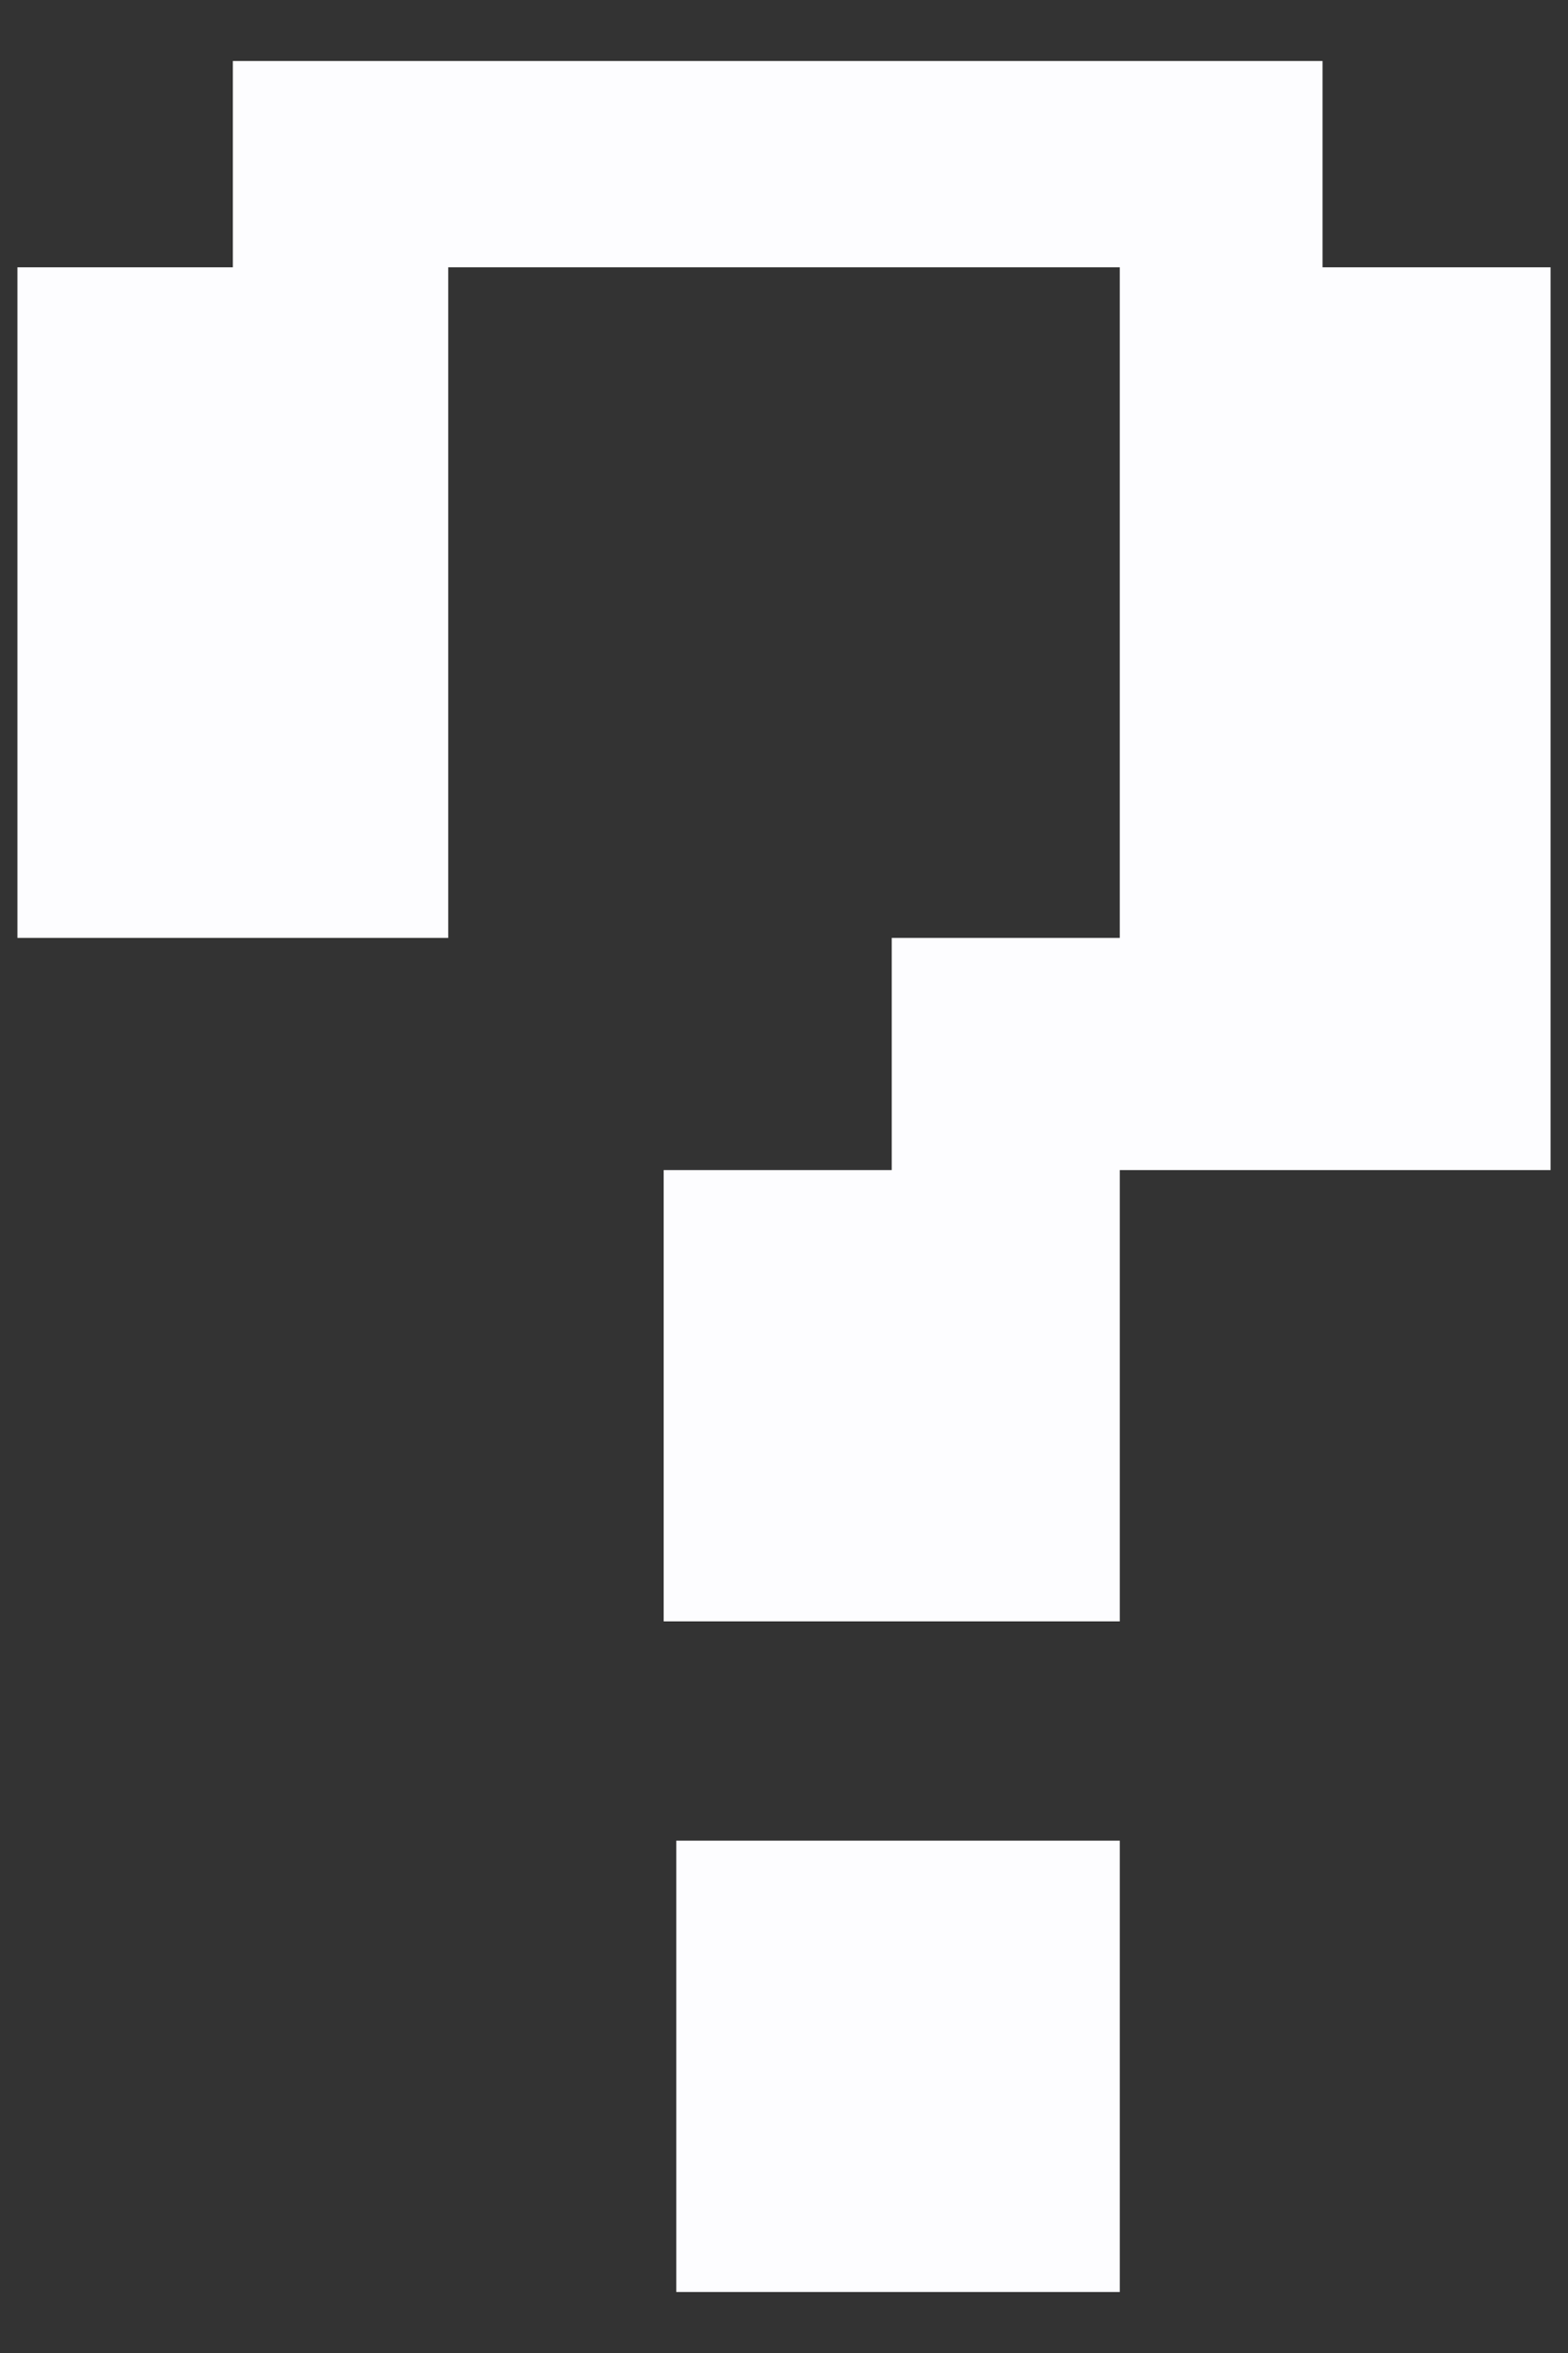
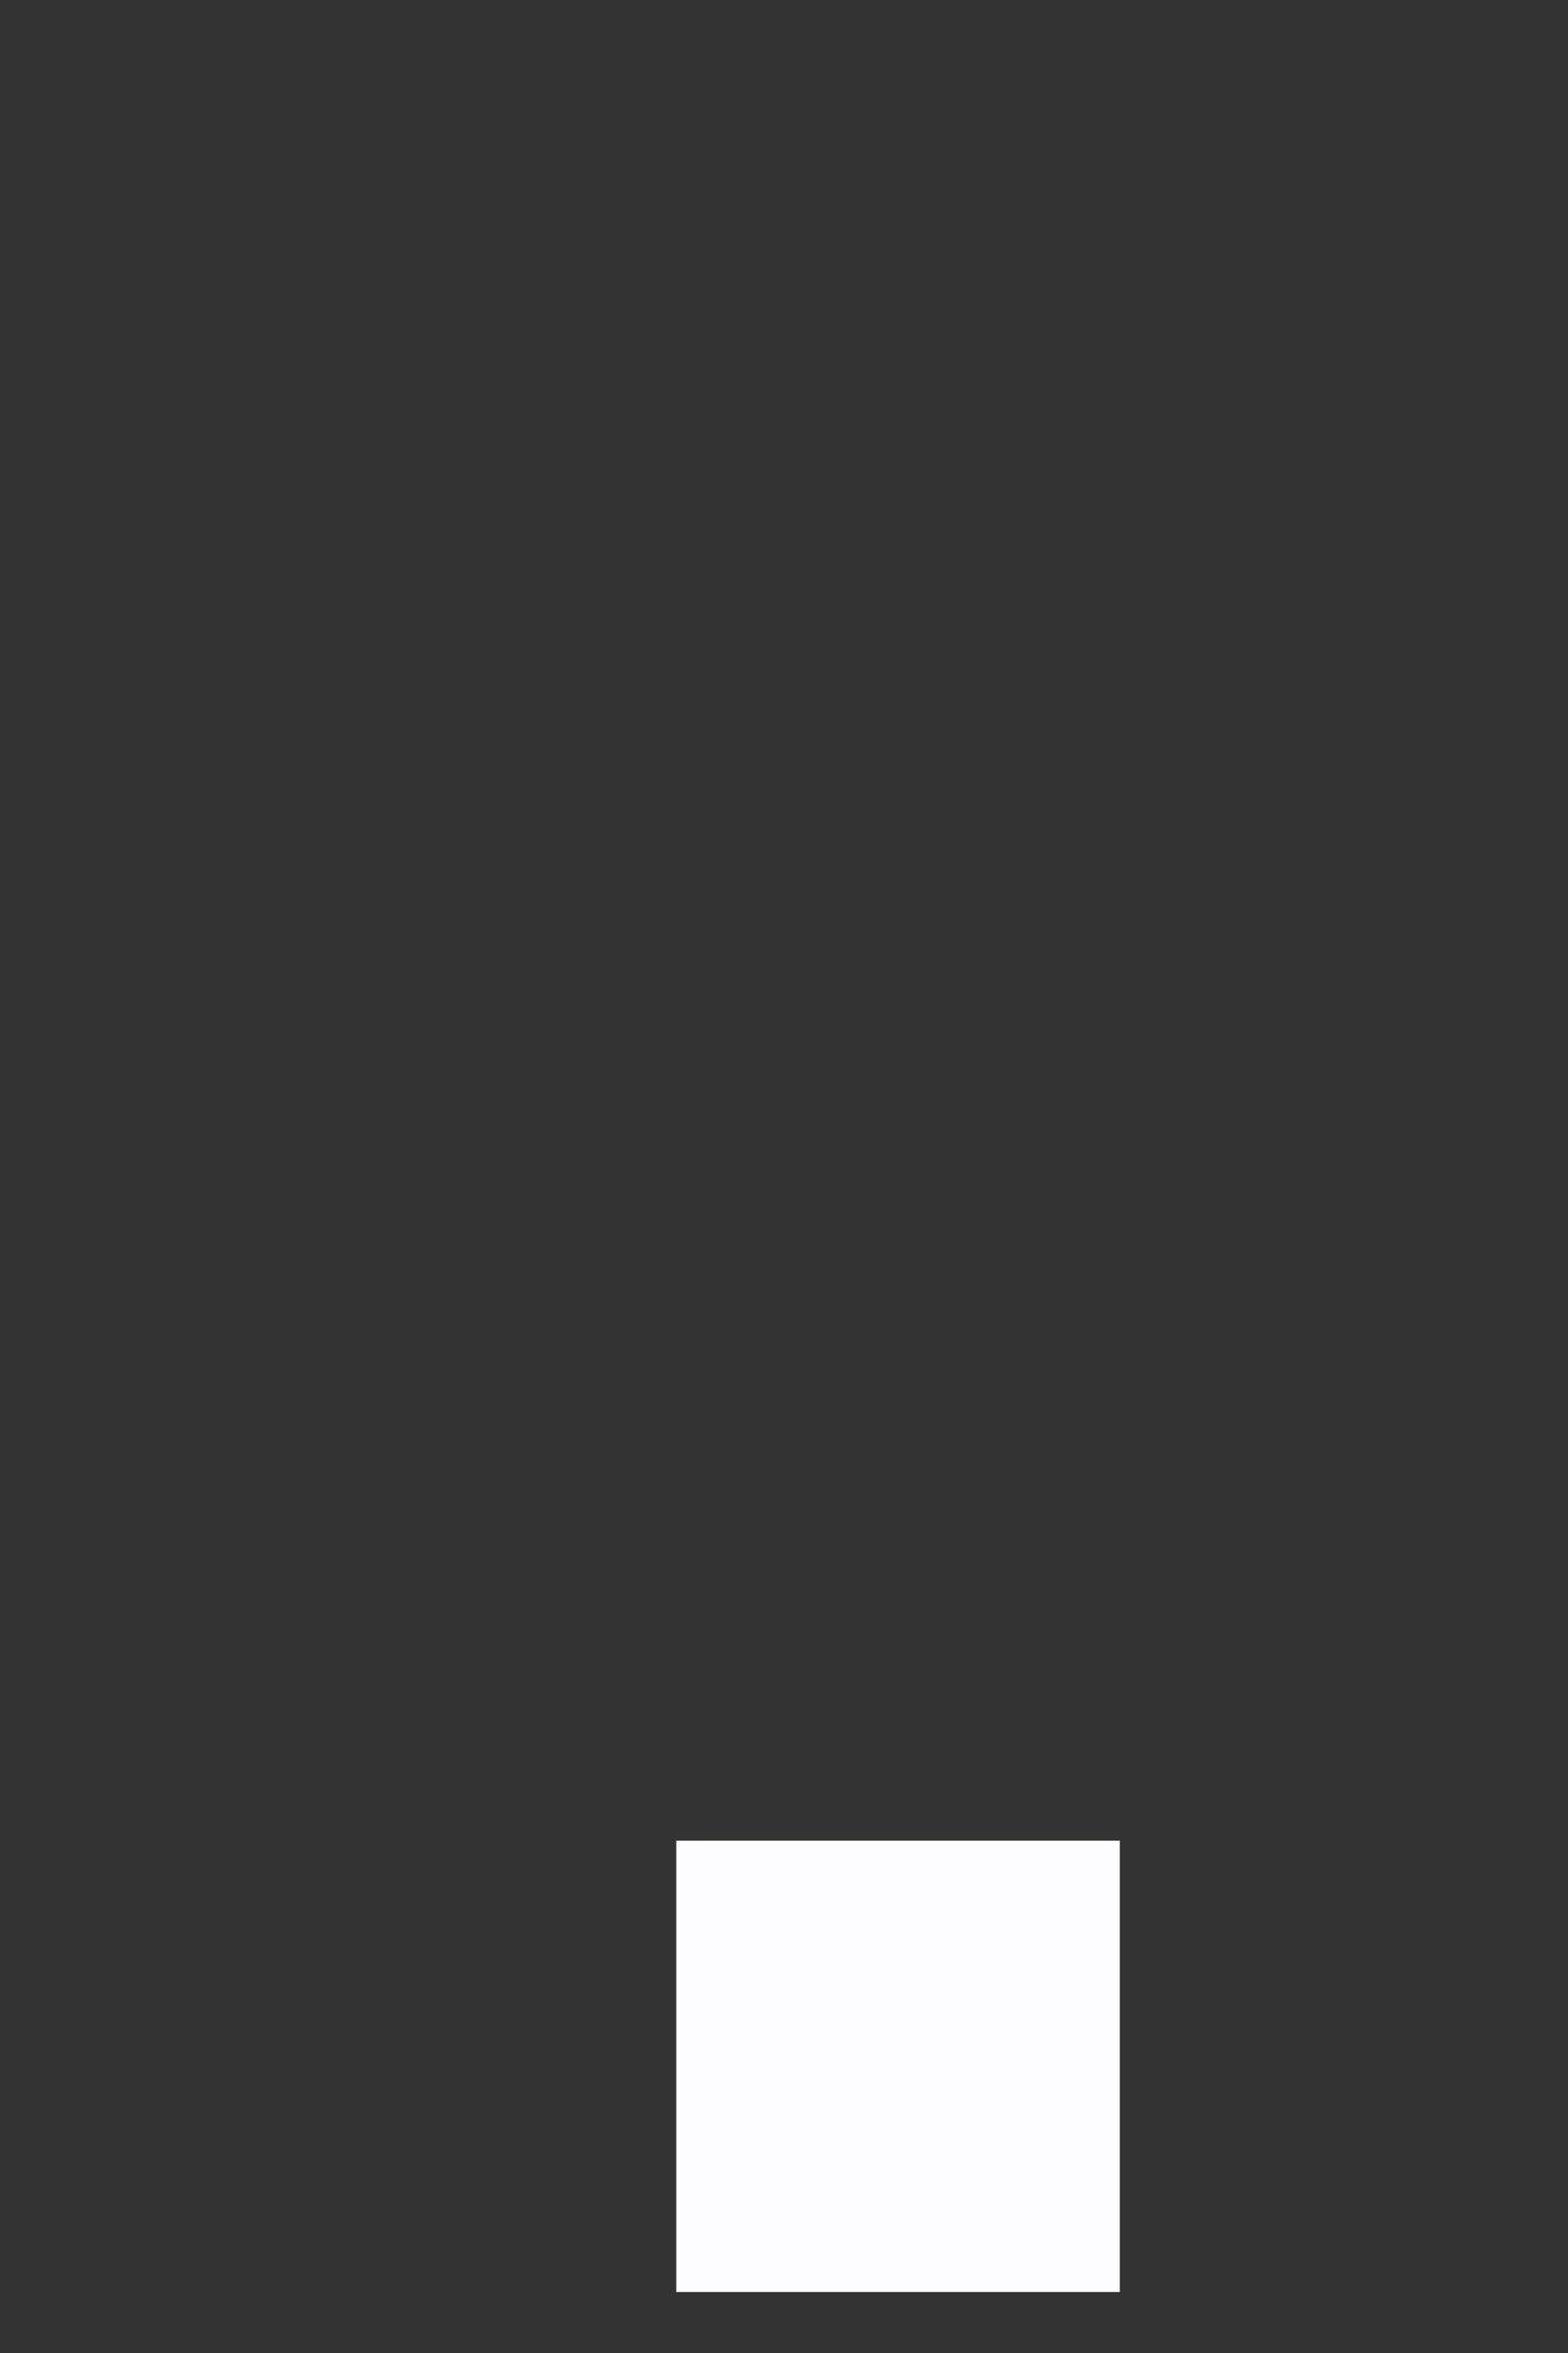
<svg xmlns="http://www.w3.org/2000/svg" width="20" height="30" viewBox="0 0 20 30" fill="none">
  <rect x="0" y="0" width="20" height="30" fill="#333333" stroke="none" />
-   <path d="M2.97 0.778H16.869V3.408H19.778V14.918H14.283V20.672H8.465V14.918H11.374V11.958H14.283V3.408H5.717V11.958H0.222V3.408H2.97V0.778Z" fill="#FDFDFF" />
  <path d="M14.283 23.468H8.626V29.222H14.283V23.468Z" fill="#FDFDFF" />
</svg>